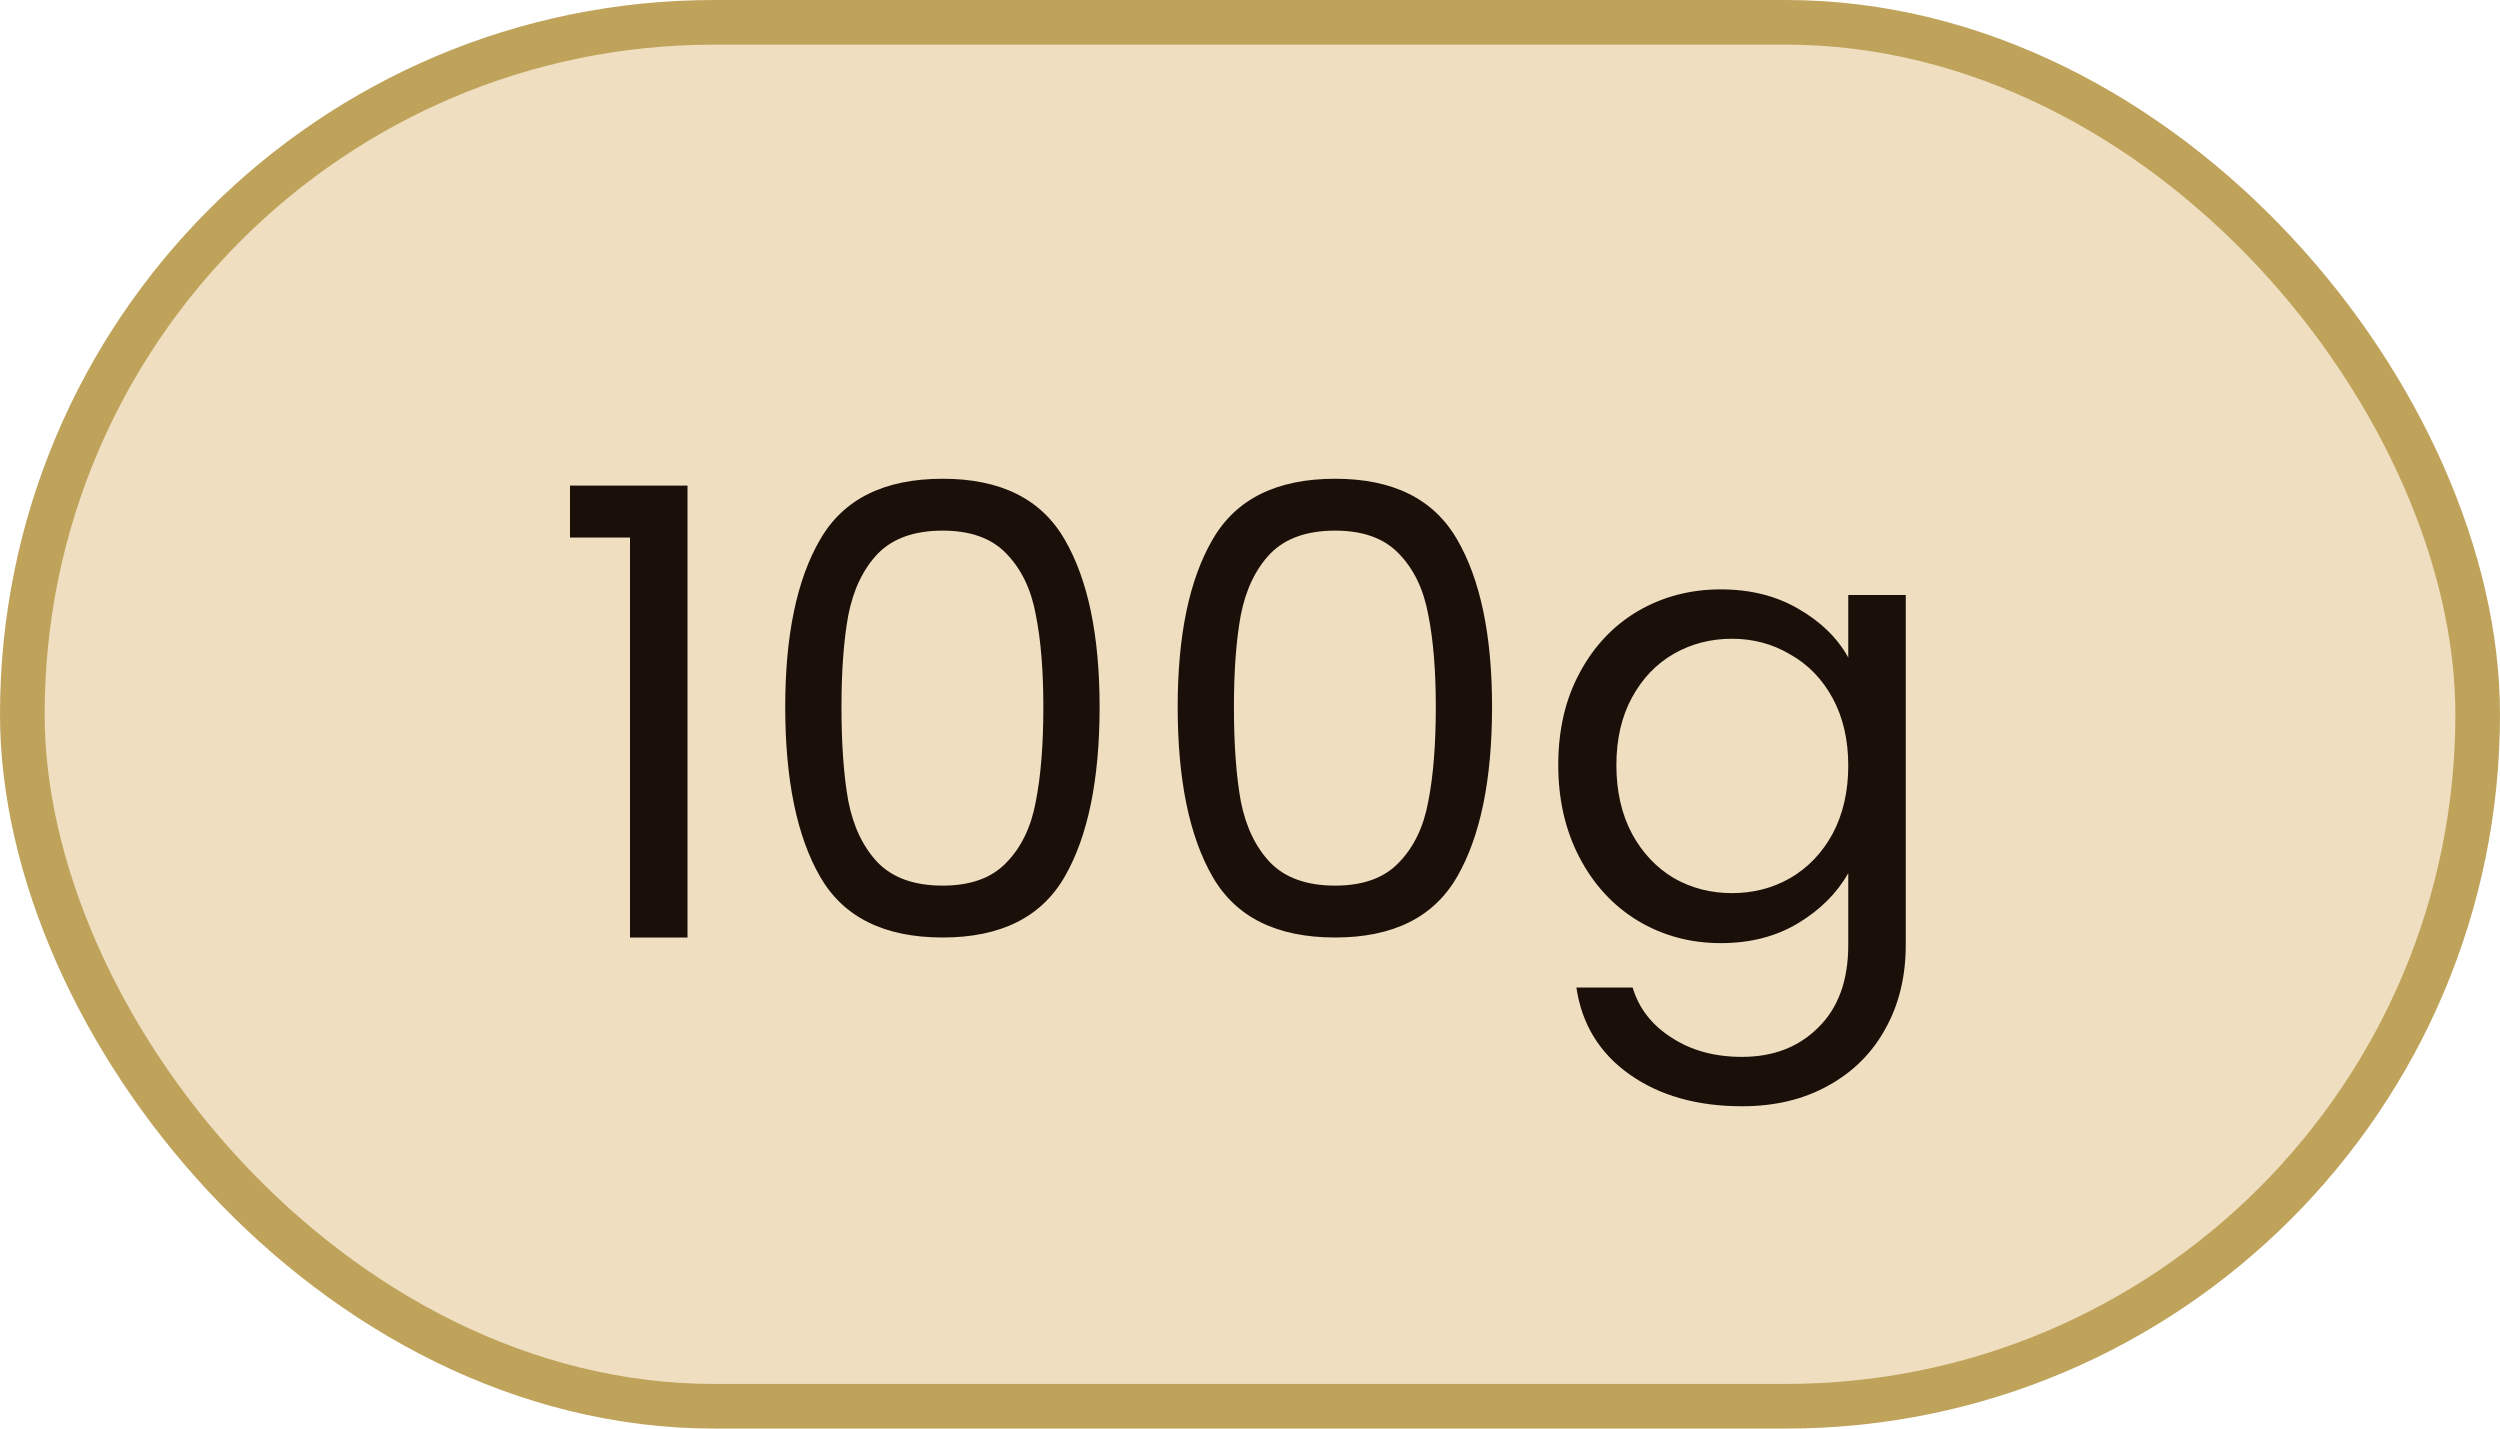
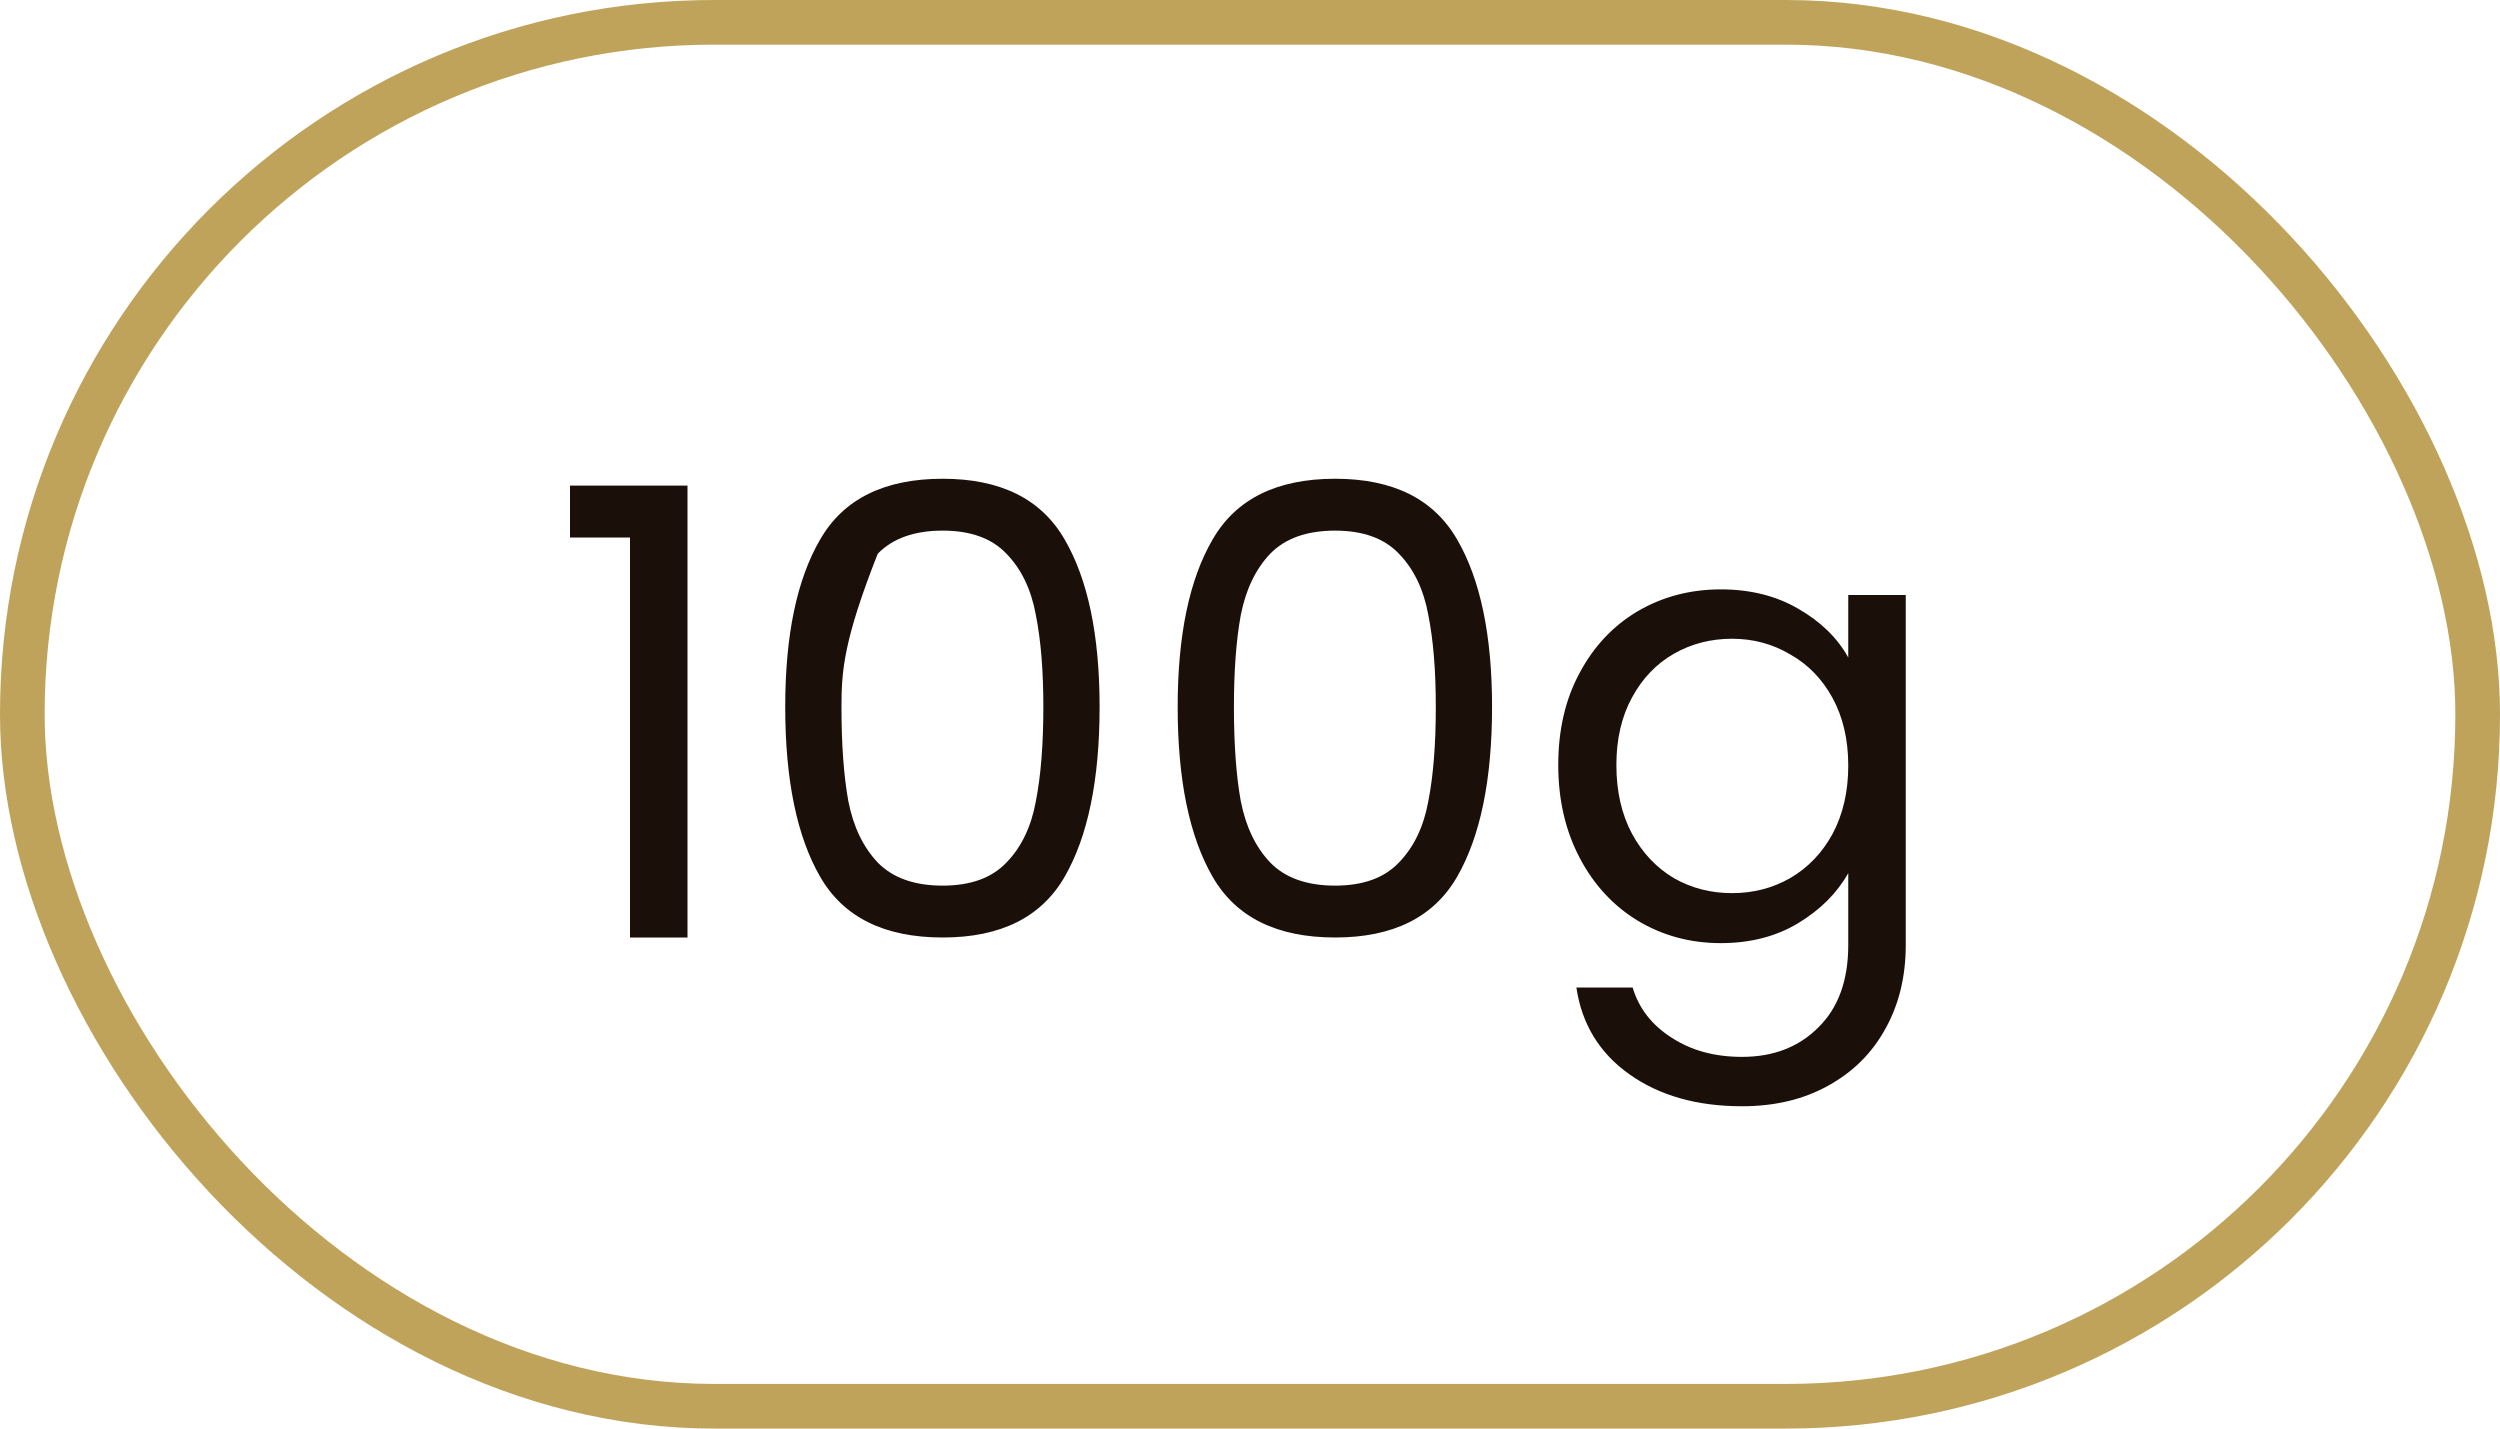
<svg xmlns="http://www.w3.org/2000/svg" width="56" height="32" viewBox="0 0 56 32" fill="none">
-   <rect x="0.5" y="0.5" width="55" height="31" rx="15.5" fill="#C58C1E" fill-opacity="0.28" />
-   <path d="M12.768 12.04V10.878H15.4V21H14.112V12.04H12.768ZM17.589 15.834C17.589 14.229 17.85 12.978 18.373 12.082C18.895 11.177 19.81 10.724 21.117 10.724C22.414 10.724 23.324 11.177 23.847 12.082C24.369 12.978 24.631 14.229 24.631 15.834C24.631 17.467 24.369 18.737 23.847 19.642C23.324 20.547 22.414 21 21.117 21C19.81 21 18.895 20.547 18.373 19.642C17.85 18.737 17.589 17.467 17.589 15.834ZM23.371 15.834C23.371 15.022 23.315 14.336 23.203 13.776C23.1 13.207 22.881 12.749 22.545 12.404C22.218 12.059 21.742 11.886 21.117 11.886C20.482 11.886 19.997 12.059 19.661 12.404C19.334 12.749 19.115 13.207 19.003 13.776C18.9 14.336 18.849 15.022 18.849 15.834C18.849 16.674 18.9 17.379 19.003 17.948C19.115 18.517 19.334 18.975 19.661 19.32C19.997 19.665 20.482 19.838 21.117 19.838C21.742 19.838 22.218 19.665 22.545 19.32C22.881 18.975 23.1 18.517 23.203 17.948C23.315 17.379 23.371 16.674 23.371 15.834ZM26.38 15.834C26.38 14.229 26.641 12.978 27.164 12.082C27.686 11.177 28.601 10.724 29.908 10.724C31.205 10.724 32.115 11.177 32.638 12.082C33.16 12.978 33.422 14.229 33.422 15.834C33.422 17.467 33.16 18.737 32.638 19.642C32.115 20.547 31.205 21 29.908 21C28.601 21 27.686 20.547 27.164 19.642C26.641 18.737 26.38 17.467 26.38 15.834ZM32.162 15.834C32.162 15.022 32.106 14.336 31.994 13.776C31.891 13.207 31.672 12.749 31.336 12.404C31.009 12.059 30.533 11.886 29.908 11.886C29.273 11.886 28.788 12.059 28.452 12.404C28.125 12.749 27.906 13.207 27.794 13.776C27.691 14.336 27.64 15.022 27.64 15.834C27.64 16.674 27.691 17.379 27.794 17.948C27.906 18.517 28.125 18.975 28.452 19.32C28.788 19.665 29.273 19.838 29.908 19.838C30.533 19.838 31.009 19.665 31.336 19.32C31.672 18.975 31.891 18.517 31.994 17.948C32.106 17.379 32.162 16.674 32.162 15.834ZM38.545 13.202C39.207 13.202 39.786 13.347 40.281 13.636C40.785 13.925 41.158 14.289 41.401 14.728V13.328H42.689V21.168C42.689 21.868 42.539 22.489 42.241 23.03C41.942 23.581 41.513 24.01 40.953 24.318C40.402 24.626 39.758 24.78 39.021 24.78C38.013 24.78 37.173 24.542 36.501 24.066C35.829 23.59 35.432 22.941 35.311 22.12H36.571C36.711 22.587 37 22.96 37.439 23.24C37.877 23.529 38.405 23.674 39.021 23.674C39.721 23.674 40.29 23.455 40.729 23.016C41.177 22.577 41.401 21.961 41.401 21.168V19.558C41.149 20.006 40.775 20.379 40.281 20.678C39.786 20.977 39.207 21.126 38.545 21.126C37.863 21.126 37.243 20.958 36.683 20.622C36.132 20.286 35.698 19.815 35.381 19.208C35.063 18.601 34.905 17.911 34.905 17.136C34.905 16.352 35.063 15.666 35.381 15.078C35.698 14.481 36.132 14.019 36.683 13.692C37.243 13.365 37.863 13.202 38.545 13.202ZM41.401 17.15C41.401 16.571 41.284 16.067 41.051 15.638C40.817 15.209 40.5 14.882 40.099 14.658C39.707 14.425 39.273 14.308 38.797 14.308C38.321 14.308 37.887 14.42 37.495 14.644C37.103 14.868 36.79 15.195 36.557 15.624C36.323 16.053 36.207 16.557 36.207 17.136C36.207 17.724 36.323 18.237 36.557 18.676C36.79 19.105 37.103 19.437 37.495 19.67C37.887 19.894 38.321 20.006 38.797 20.006C39.273 20.006 39.707 19.894 40.099 19.67C40.5 19.437 40.817 19.105 41.051 18.676C41.284 18.237 41.401 17.729 41.401 17.15Z" fill="#1A1009" />
+   <path d="M12.768 12.04V10.878H15.4V21H14.112V12.04H12.768ZM17.589 15.834C17.589 14.229 17.85 12.978 18.373 12.082C18.895 11.177 19.81 10.724 21.117 10.724C22.414 10.724 23.324 11.177 23.847 12.082C24.369 12.978 24.631 14.229 24.631 15.834C24.631 17.467 24.369 18.737 23.847 19.642C23.324 20.547 22.414 21 21.117 21C19.81 21 18.895 20.547 18.373 19.642C17.85 18.737 17.589 17.467 17.589 15.834ZM23.371 15.834C23.371 15.022 23.315 14.336 23.203 13.776C23.1 13.207 22.881 12.749 22.545 12.404C22.218 12.059 21.742 11.886 21.117 11.886C20.482 11.886 19.997 12.059 19.661 12.404C18.9 14.336 18.849 15.022 18.849 15.834C18.849 16.674 18.9 17.379 19.003 17.948C19.115 18.517 19.334 18.975 19.661 19.32C19.997 19.665 20.482 19.838 21.117 19.838C21.742 19.838 22.218 19.665 22.545 19.32C22.881 18.975 23.1 18.517 23.203 17.948C23.315 17.379 23.371 16.674 23.371 15.834ZM26.38 15.834C26.38 14.229 26.641 12.978 27.164 12.082C27.686 11.177 28.601 10.724 29.908 10.724C31.205 10.724 32.115 11.177 32.638 12.082C33.16 12.978 33.422 14.229 33.422 15.834C33.422 17.467 33.16 18.737 32.638 19.642C32.115 20.547 31.205 21 29.908 21C28.601 21 27.686 20.547 27.164 19.642C26.641 18.737 26.38 17.467 26.38 15.834ZM32.162 15.834C32.162 15.022 32.106 14.336 31.994 13.776C31.891 13.207 31.672 12.749 31.336 12.404C31.009 12.059 30.533 11.886 29.908 11.886C29.273 11.886 28.788 12.059 28.452 12.404C28.125 12.749 27.906 13.207 27.794 13.776C27.691 14.336 27.64 15.022 27.64 15.834C27.64 16.674 27.691 17.379 27.794 17.948C27.906 18.517 28.125 18.975 28.452 19.32C28.788 19.665 29.273 19.838 29.908 19.838C30.533 19.838 31.009 19.665 31.336 19.32C31.672 18.975 31.891 18.517 31.994 17.948C32.106 17.379 32.162 16.674 32.162 15.834ZM38.545 13.202C39.207 13.202 39.786 13.347 40.281 13.636C40.785 13.925 41.158 14.289 41.401 14.728V13.328H42.689V21.168C42.689 21.868 42.539 22.489 42.241 23.03C41.942 23.581 41.513 24.01 40.953 24.318C40.402 24.626 39.758 24.78 39.021 24.78C38.013 24.78 37.173 24.542 36.501 24.066C35.829 23.59 35.432 22.941 35.311 22.12H36.571C36.711 22.587 37 22.96 37.439 23.24C37.877 23.529 38.405 23.674 39.021 23.674C39.721 23.674 40.29 23.455 40.729 23.016C41.177 22.577 41.401 21.961 41.401 21.168V19.558C41.149 20.006 40.775 20.379 40.281 20.678C39.786 20.977 39.207 21.126 38.545 21.126C37.863 21.126 37.243 20.958 36.683 20.622C36.132 20.286 35.698 19.815 35.381 19.208C35.063 18.601 34.905 17.911 34.905 17.136C34.905 16.352 35.063 15.666 35.381 15.078C35.698 14.481 36.132 14.019 36.683 13.692C37.243 13.365 37.863 13.202 38.545 13.202ZM41.401 17.15C41.401 16.571 41.284 16.067 41.051 15.638C40.817 15.209 40.5 14.882 40.099 14.658C39.707 14.425 39.273 14.308 38.797 14.308C38.321 14.308 37.887 14.42 37.495 14.644C37.103 14.868 36.79 15.195 36.557 15.624C36.323 16.053 36.207 16.557 36.207 17.136C36.207 17.724 36.323 18.237 36.557 18.676C36.79 19.105 37.103 19.437 37.495 19.67C37.887 19.894 38.321 20.006 38.797 20.006C39.273 20.006 39.707 19.894 40.099 19.67C40.5 19.437 40.817 19.105 41.051 18.676C41.284 18.237 41.401 17.729 41.401 17.15Z" fill="#1A1009" />
  <rect x="0.5" y="0.5" width="55" height="31" rx="15.5" stroke="#BFA35B" />
</svg>